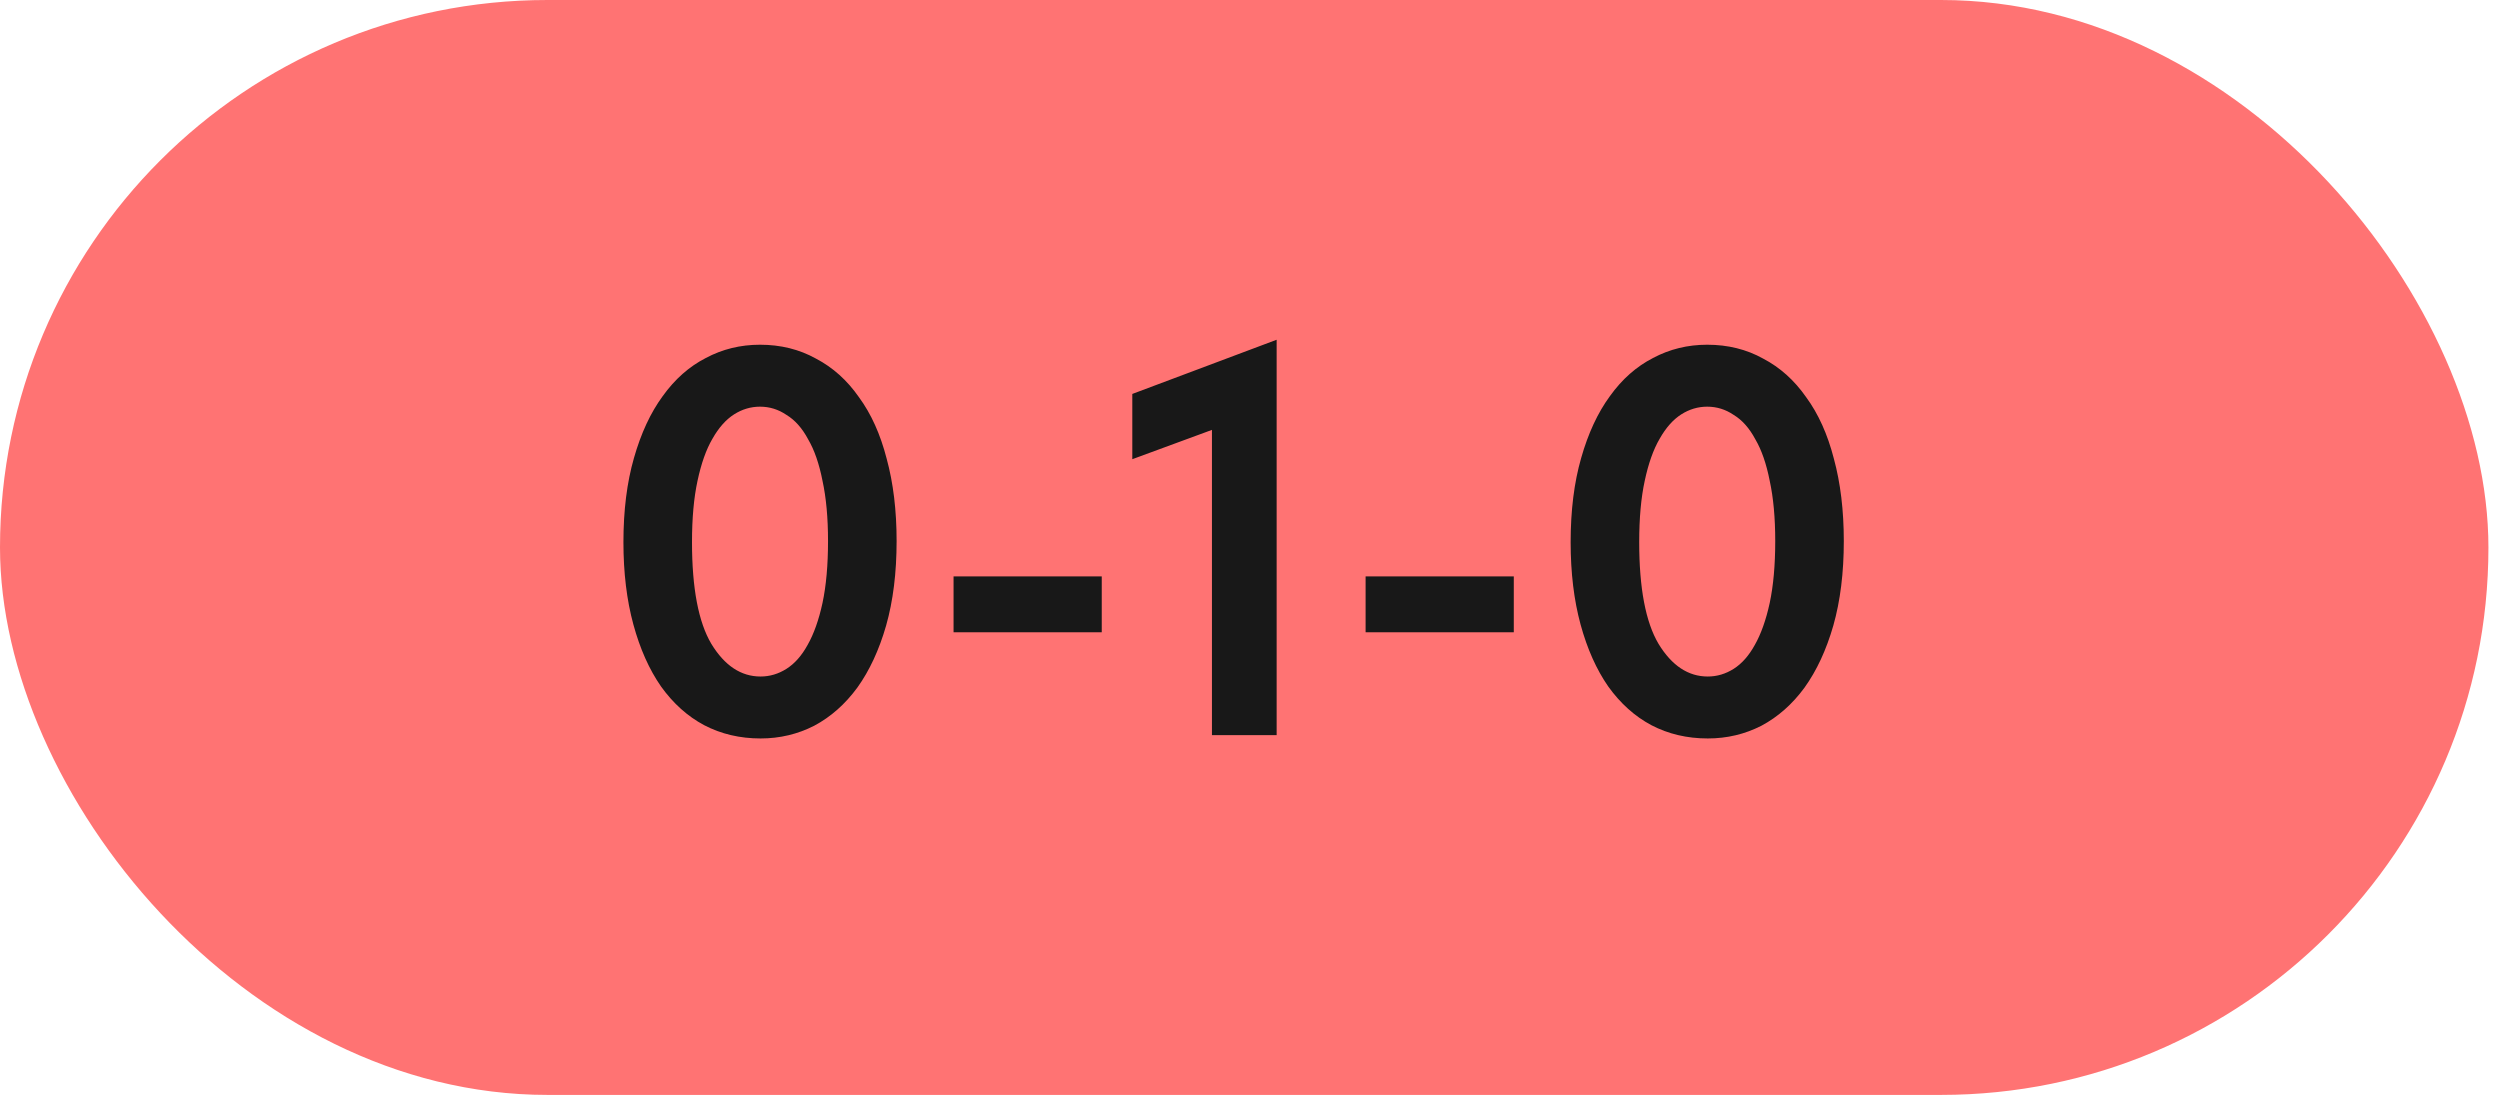
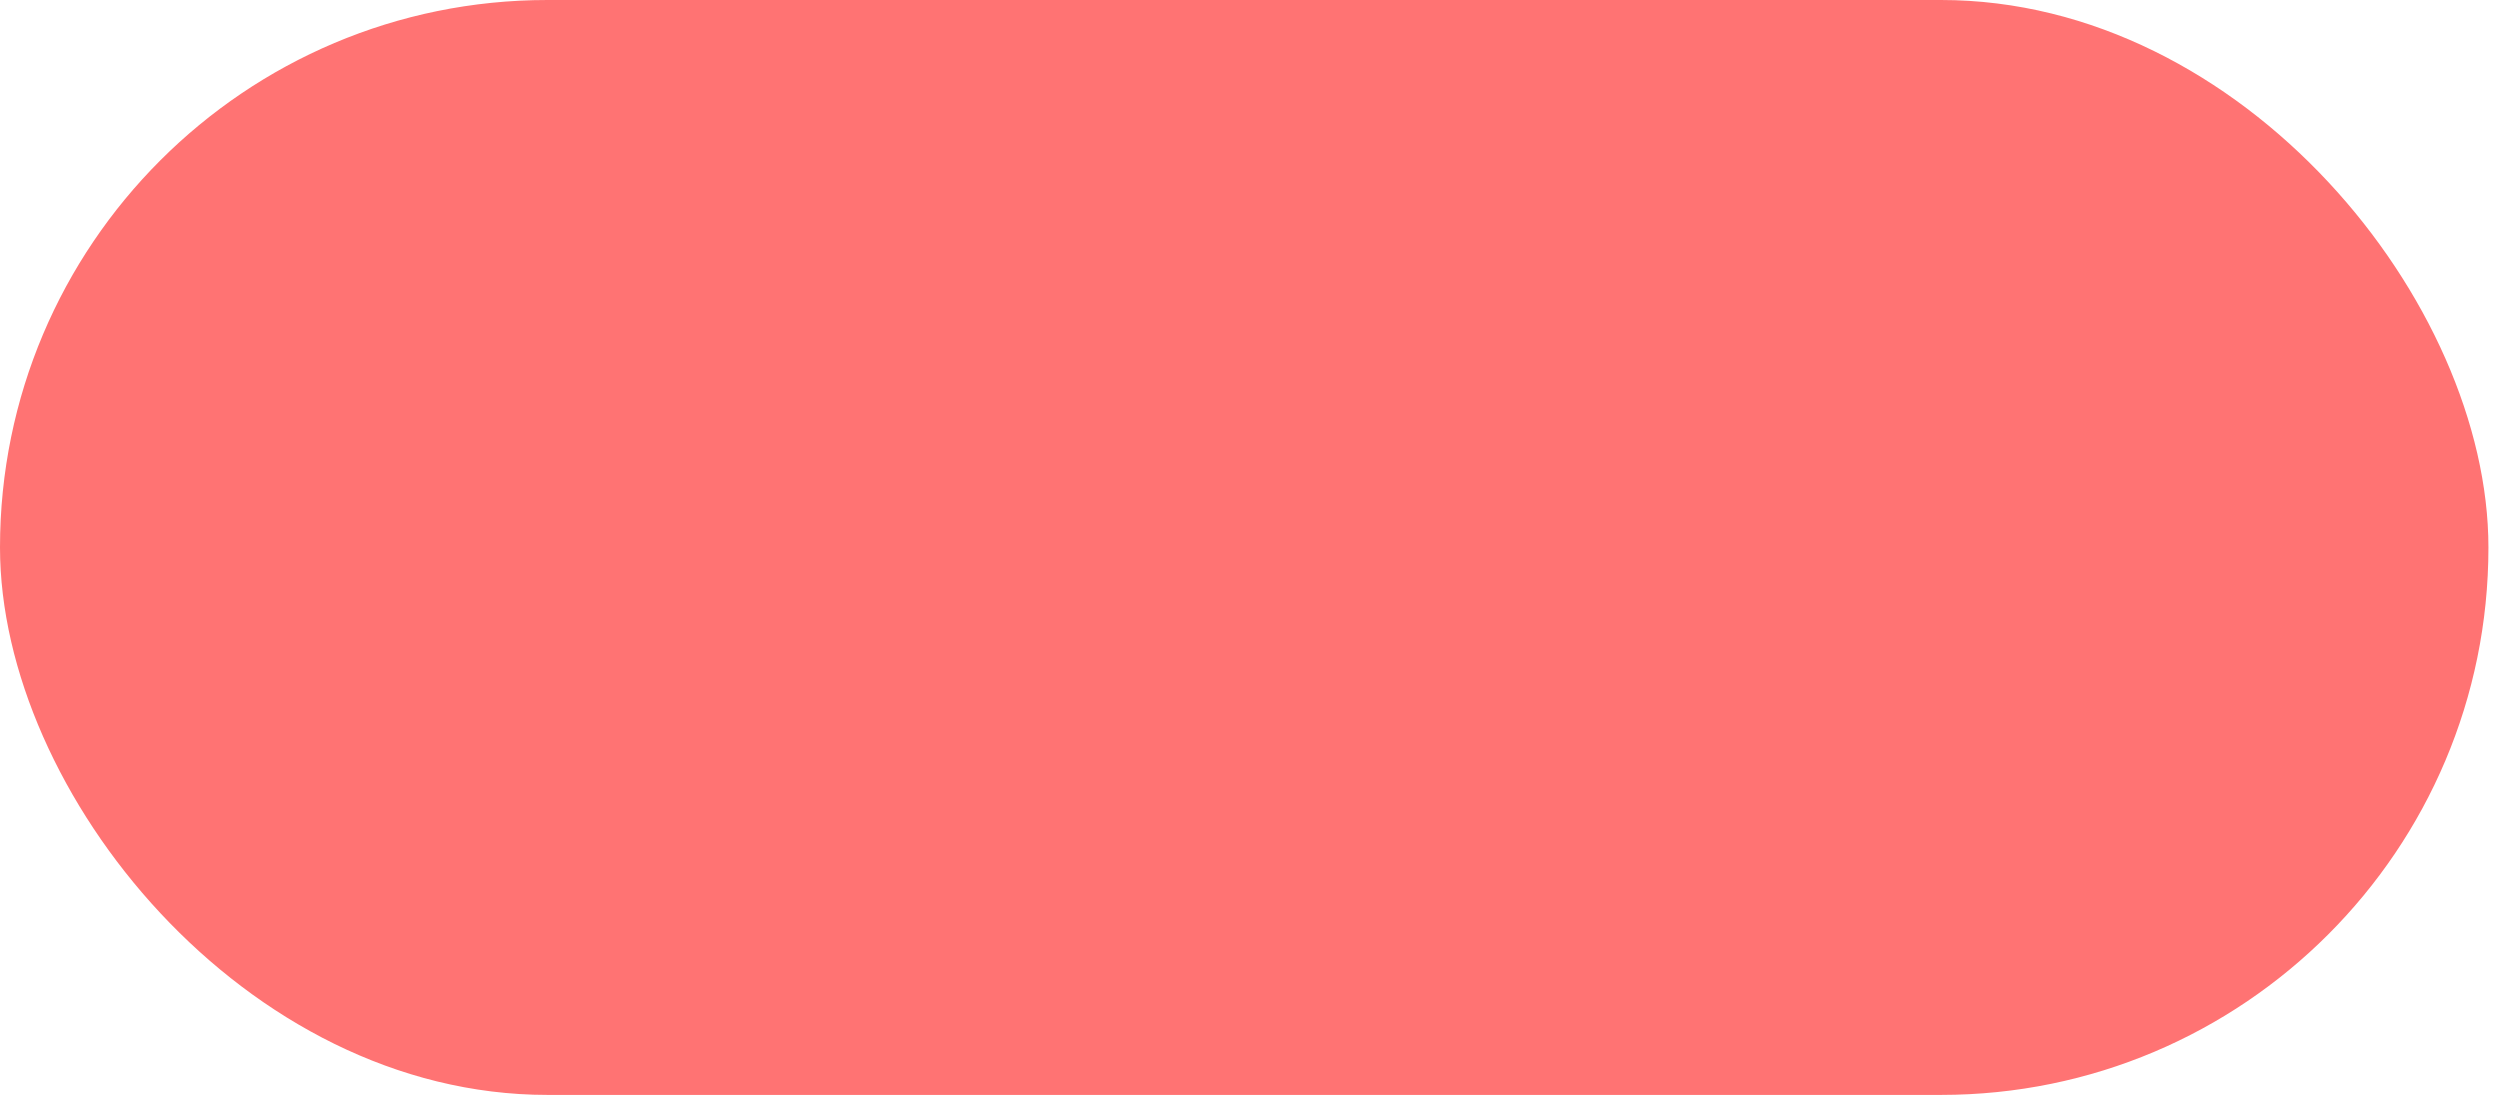
<svg xmlns="http://www.w3.org/2000/svg" width="180" height="79" viewBox="0 0 180 79" fill="none">
  <rect width="179.167" height="78.834" rx="39.417" fill="#FF7373" />
-   <path d="M54.761 53.169C53.275 53.169 51.921 52.85 50.7 52.213C49.505 51.576 48.47 50.647 47.594 49.426C46.745 48.205 46.081 46.718 45.604 44.967C45.126 43.215 44.887 41.237 44.887 39.034C44.887 36.752 45.139 34.734 45.643 32.982C46.148 31.204 46.838 29.718 47.714 28.523C48.59 27.302 49.625 26.386 50.819 25.776C52.014 25.139 53.315 24.82 54.721 24.82C56.208 24.82 57.548 25.152 58.743 25.816C59.964 26.453 60.999 27.382 61.848 28.603C62.724 29.797 63.388 31.27 63.839 33.022C64.317 34.774 64.556 36.752 64.556 38.955C64.556 41.237 64.303 43.268 63.799 45.046C63.295 46.798 62.605 48.285 61.729 49.506C60.853 50.7 59.818 51.616 58.623 52.253C57.429 52.863 56.141 53.169 54.761 53.169ZM54.761 48.709C55.425 48.709 56.048 48.523 56.632 48.152C57.216 47.78 57.721 47.21 58.145 46.44C58.597 45.644 58.955 44.635 59.22 43.414C59.486 42.166 59.618 40.68 59.618 38.955C59.618 37.282 59.486 35.836 59.22 34.615C58.981 33.394 58.636 32.398 58.185 31.629C57.761 30.832 57.243 30.248 56.632 29.877C56.048 29.479 55.411 29.28 54.721 29.28C54.058 29.28 53.434 29.465 52.85 29.837C52.266 30.209 51.748 30.793 51.297 31.589C50.846 32.359 50.488 33.367 50.222 34.615C49.957 35.836 49.824 37.309 49.824 39.034C49.824 42.352 50.288 44.794 51.218 46.36C52.173 47.926 53.354 48.709 54.761 48.709ZM79.326 45.524H68.656V41.503H79.326V45.524ZM87.26 30.952L81.526 33.062V28.364L91.918 24.462V52.93H87.26V30.952ZM108.993 45.524H98.323V41.503H108.993V45.524ZM122.96 53.169C121.473 53.169 120.12 52.85 118.899 52.213C117.704 51.576 116.669 50.647 115.793 49.426C114.944 48.205 114.28 46.718 113.802 44.967C113.325 43.215 113.086 41.237 113.086 39.034C113.086 36.752 113.338 34.734 113.842 32.982C114.346 31.204 115.037 29.718 115.913 28.523C116.788 27.302 117.824 26.386 119.018 25.776C120.213 25.139 121.513 24.82 122.92 24.82C124.406 24.82 125.747 25.152 126.941 25.816C128.162 26.453 129.197 27.382 130.047 28.603C130.923 29.797 131.586 31.27 132.038 33.022C132.515 34.774 132.754 36.752 132.754 38.955C132.754 41.237 132.502 43.268 131.998 45.046C131.493 46.798 130.803 48.285 129.927 49.506C129.052 50.7 128.016 51.616 126.822 52.253C125.627 52.863 124.34 53.169 122.96 53.169ZM122.96 48.709C123.623 48.709 124.247 48.523 124.831 48.152C125.415 47.78 125.919 47.21 126.344 46.44C126.795 45.644 127.154 44.635 127.419 43.414C127.685 42.166 127.817 40.68 127.817 38.955C127.817 37.282 127.685 35.836 127.419 34.615C127.18 33.394 126.835 32.398 126.384 31.629C125.959 30.832 125.442 30.248 124.831 29.877C124.247 29.479 123.61 29.28 122.92 29.28C122.256 29.28 121.633 29.465 121.049 29.837C120.465 30.209 119.947 30.793 119.496 31.589C119.045 32.359 118.686 33.367 118.421 34.615C118.155 35.836 118.023 37.309 118.023 39.034C118.023 42.352 118.487 44.794 119.416 46.36C120.372 47.926 121.553 48.709 122.96 48.709Z" fill="#181818" />
</svg>